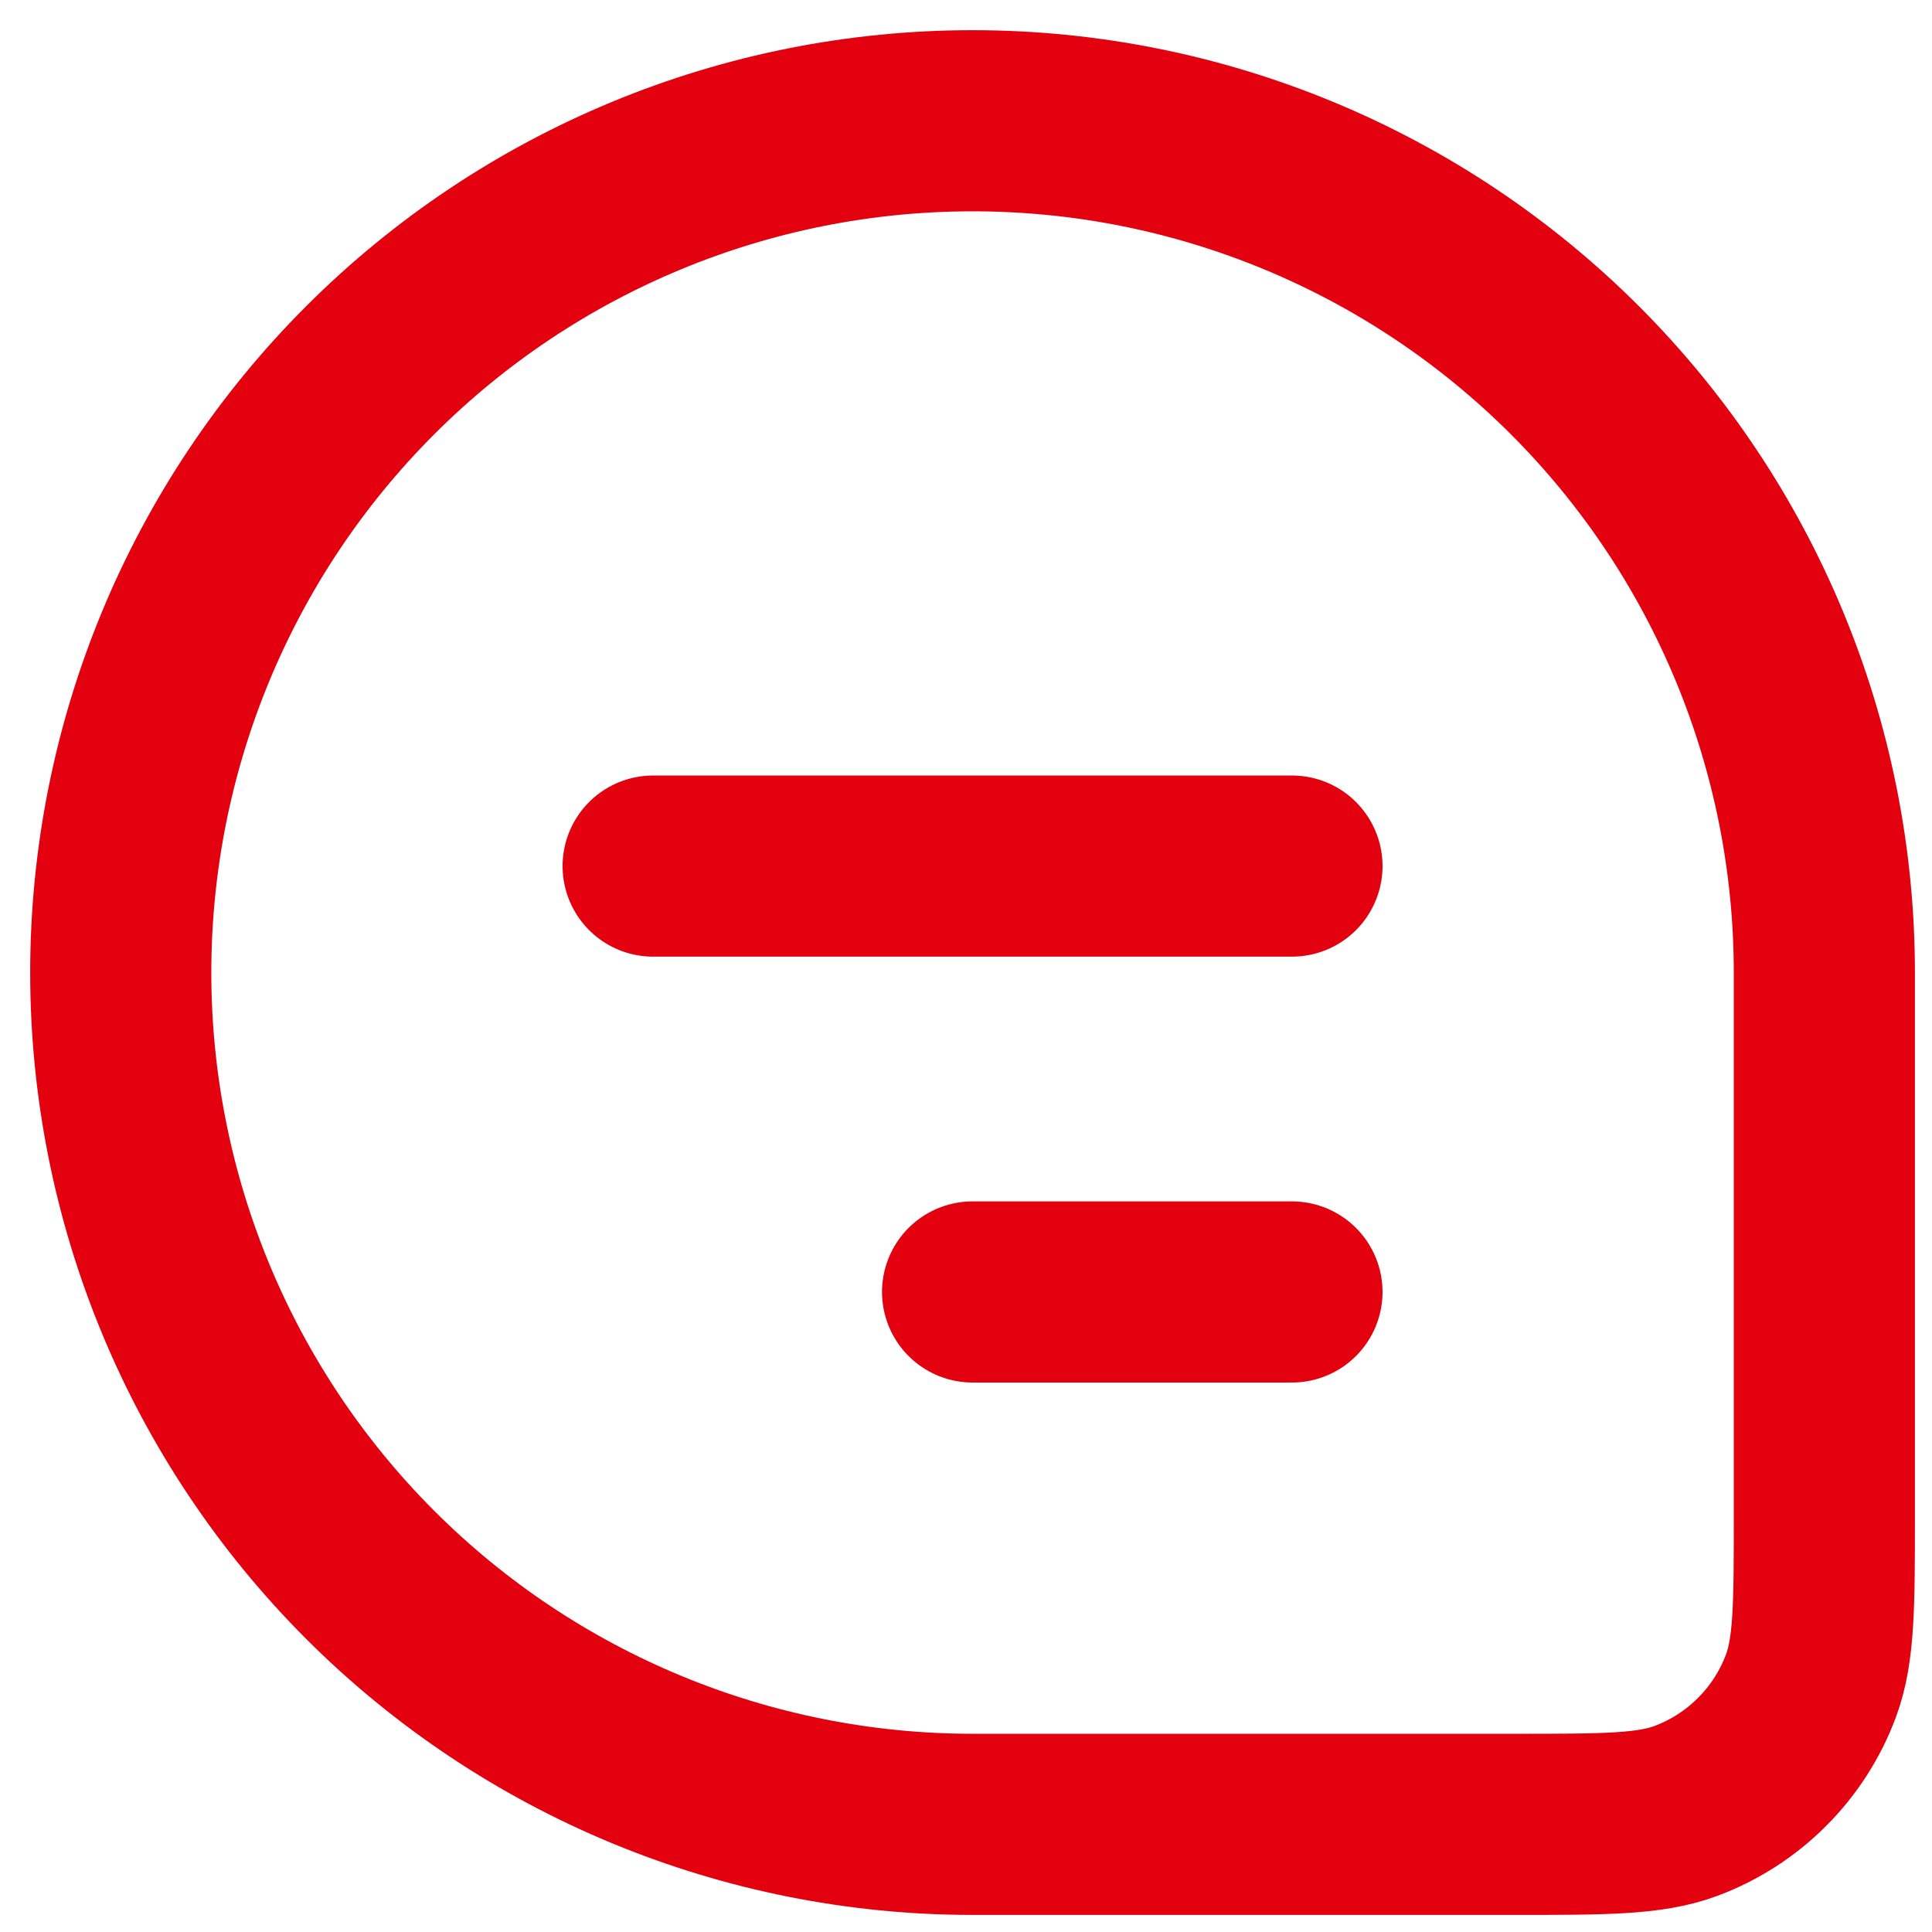
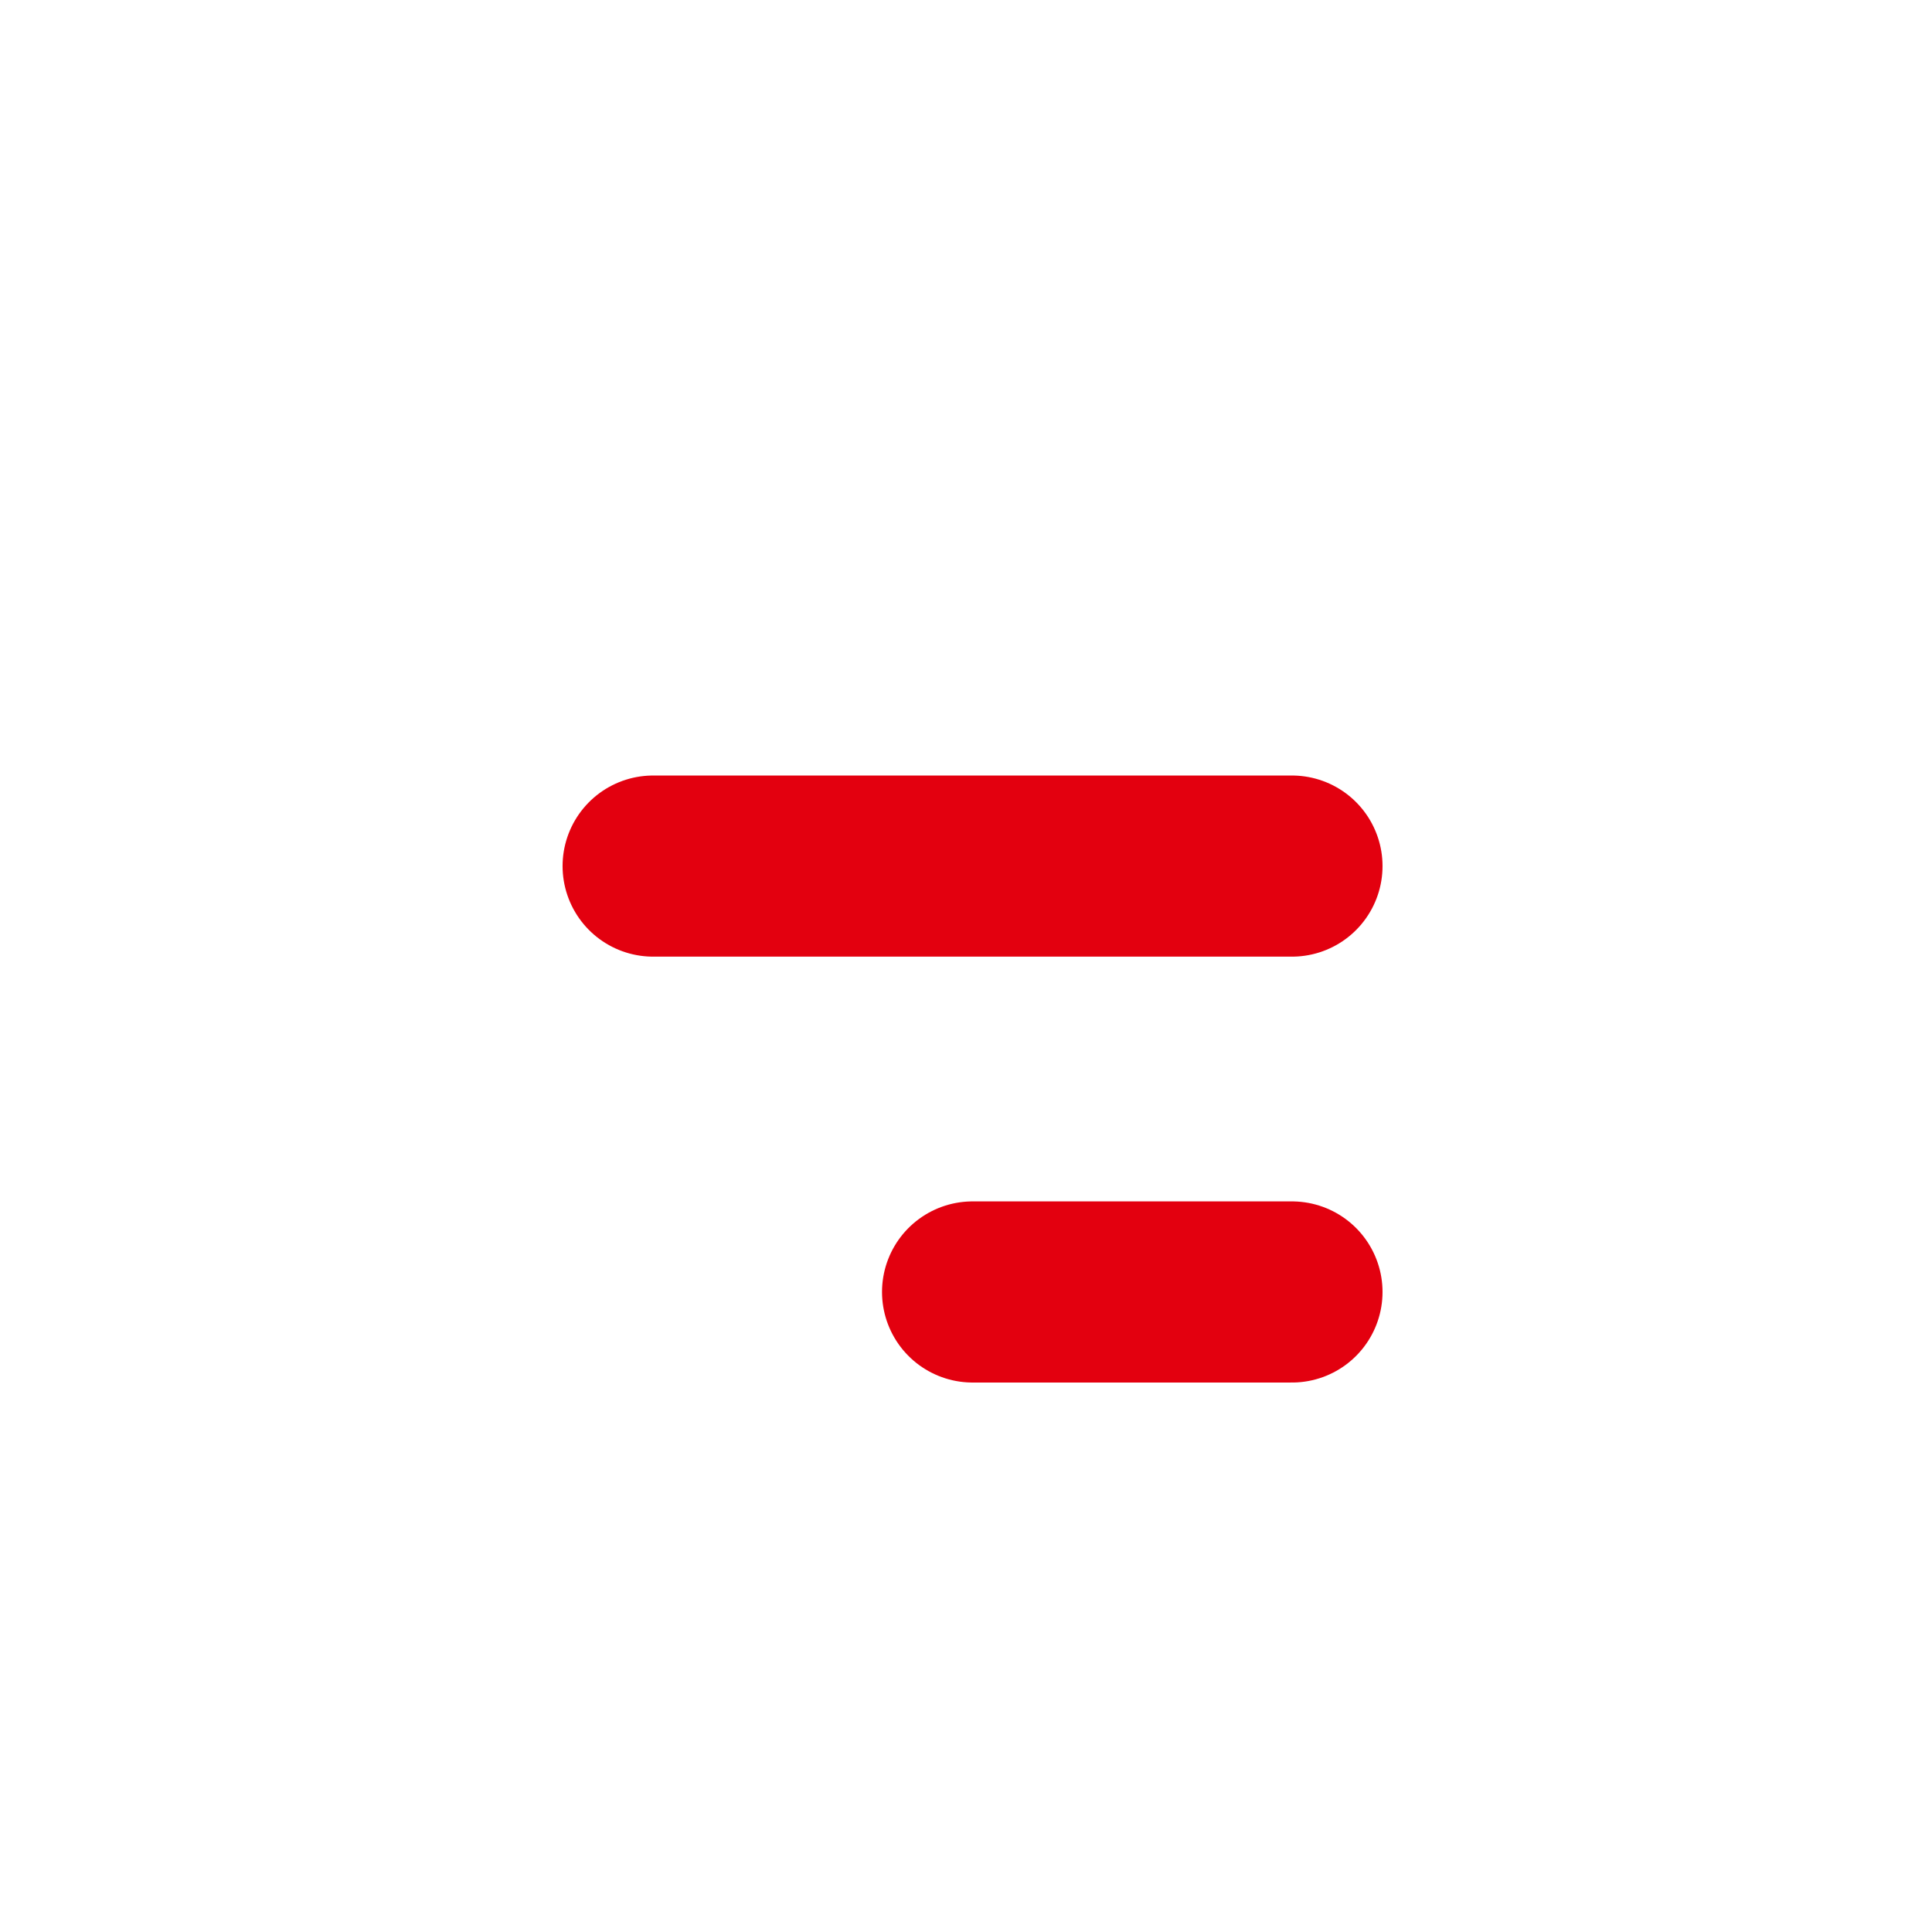
<svg xmlns="http://www.w3.org/2000/svg" width="32" height="32" viewBox="0 0 32 32" fill="none">
-   <path d="M2 16.109C2 12.367 3.486 8.778 6.132 6.132C8.778 3.486 12.367 2 16.109 2C19.851 2 23.439 3.486 26.085 6.132C28.731 8.778 30.217 12.367 30.217 16.109V25.085C30.217 26.581 30.217 27.325 29.995 27.923C29.818 28.397 29.542 28.827 29.184 29.184C28.827 29.542 28.397 29.818 27.923 29.995C27.325 30.217 26.579 30.217 25.085 30.217H16.109C12.367 30.217 8.778 28.731 6.132 26.085C3.486 23.439 2 19.851 2 16.109Z" stroke="#E3000F" stroke-width="3" />
  <path d="M10.818 14.345H21.399M16.109 21.399H21.399" stroke="#E3000F" stroke-width="3" stroke-linecap="round" stroke-linejoin="round" />
</svg>